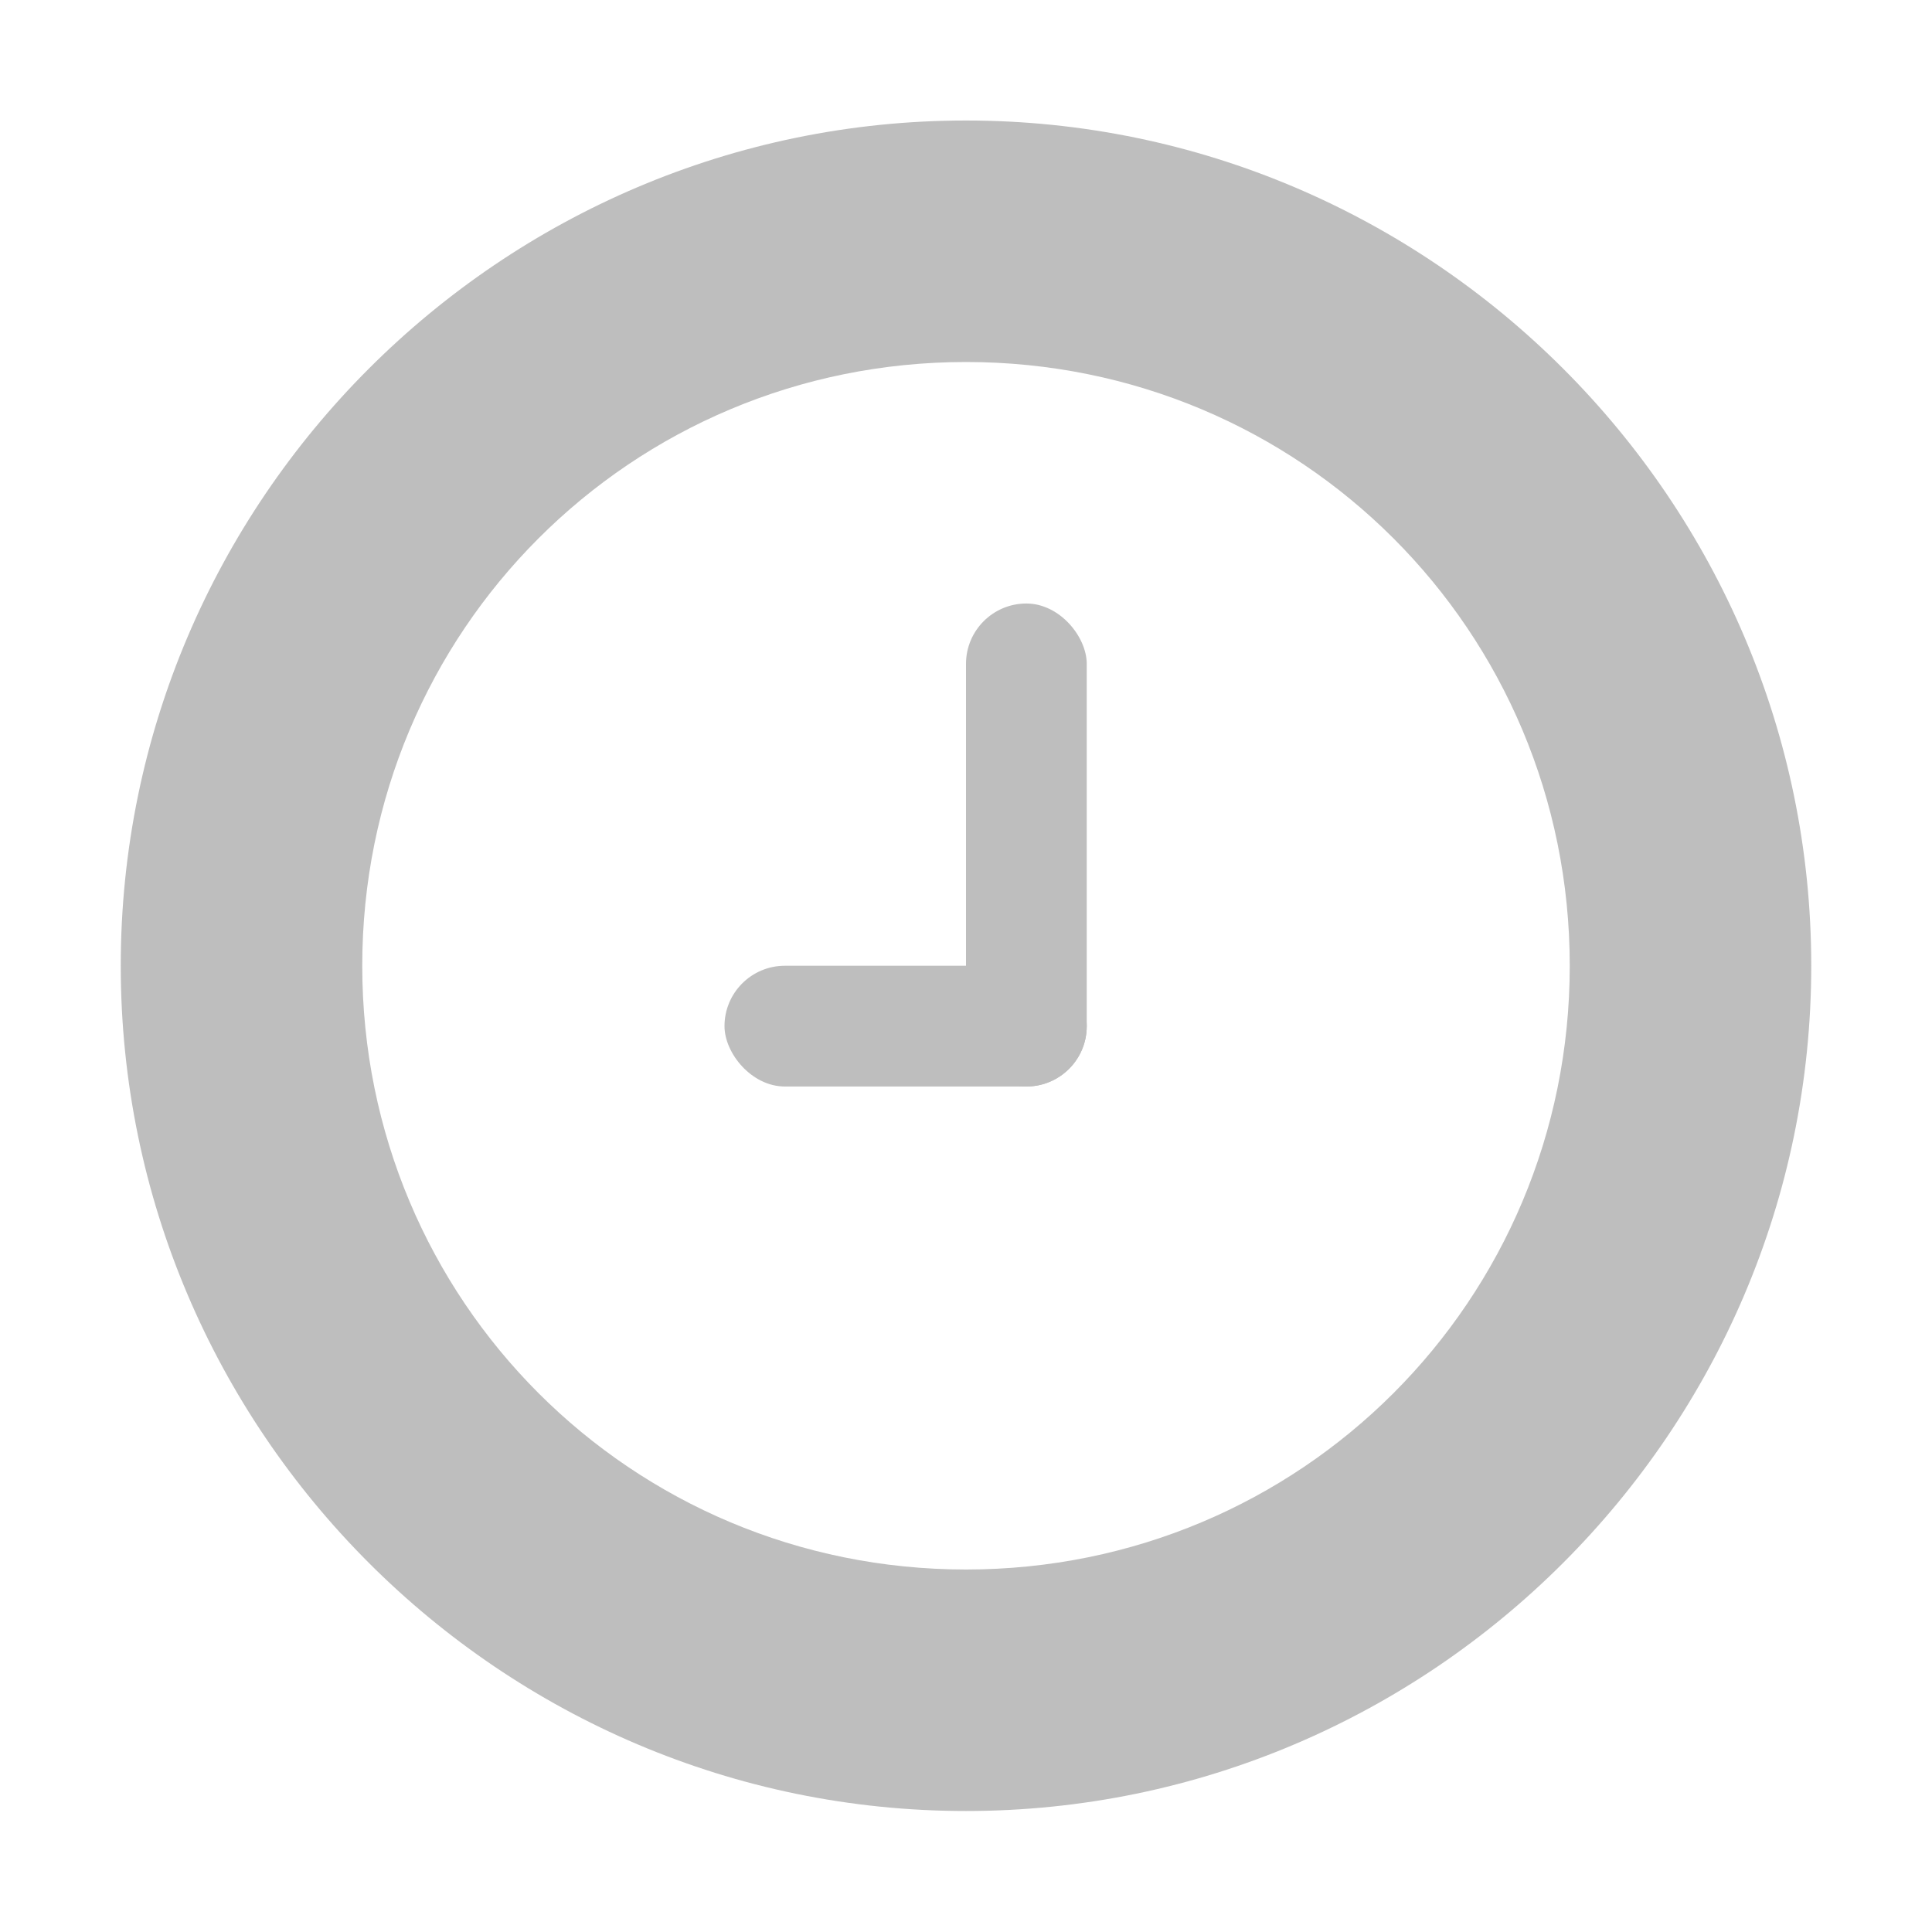
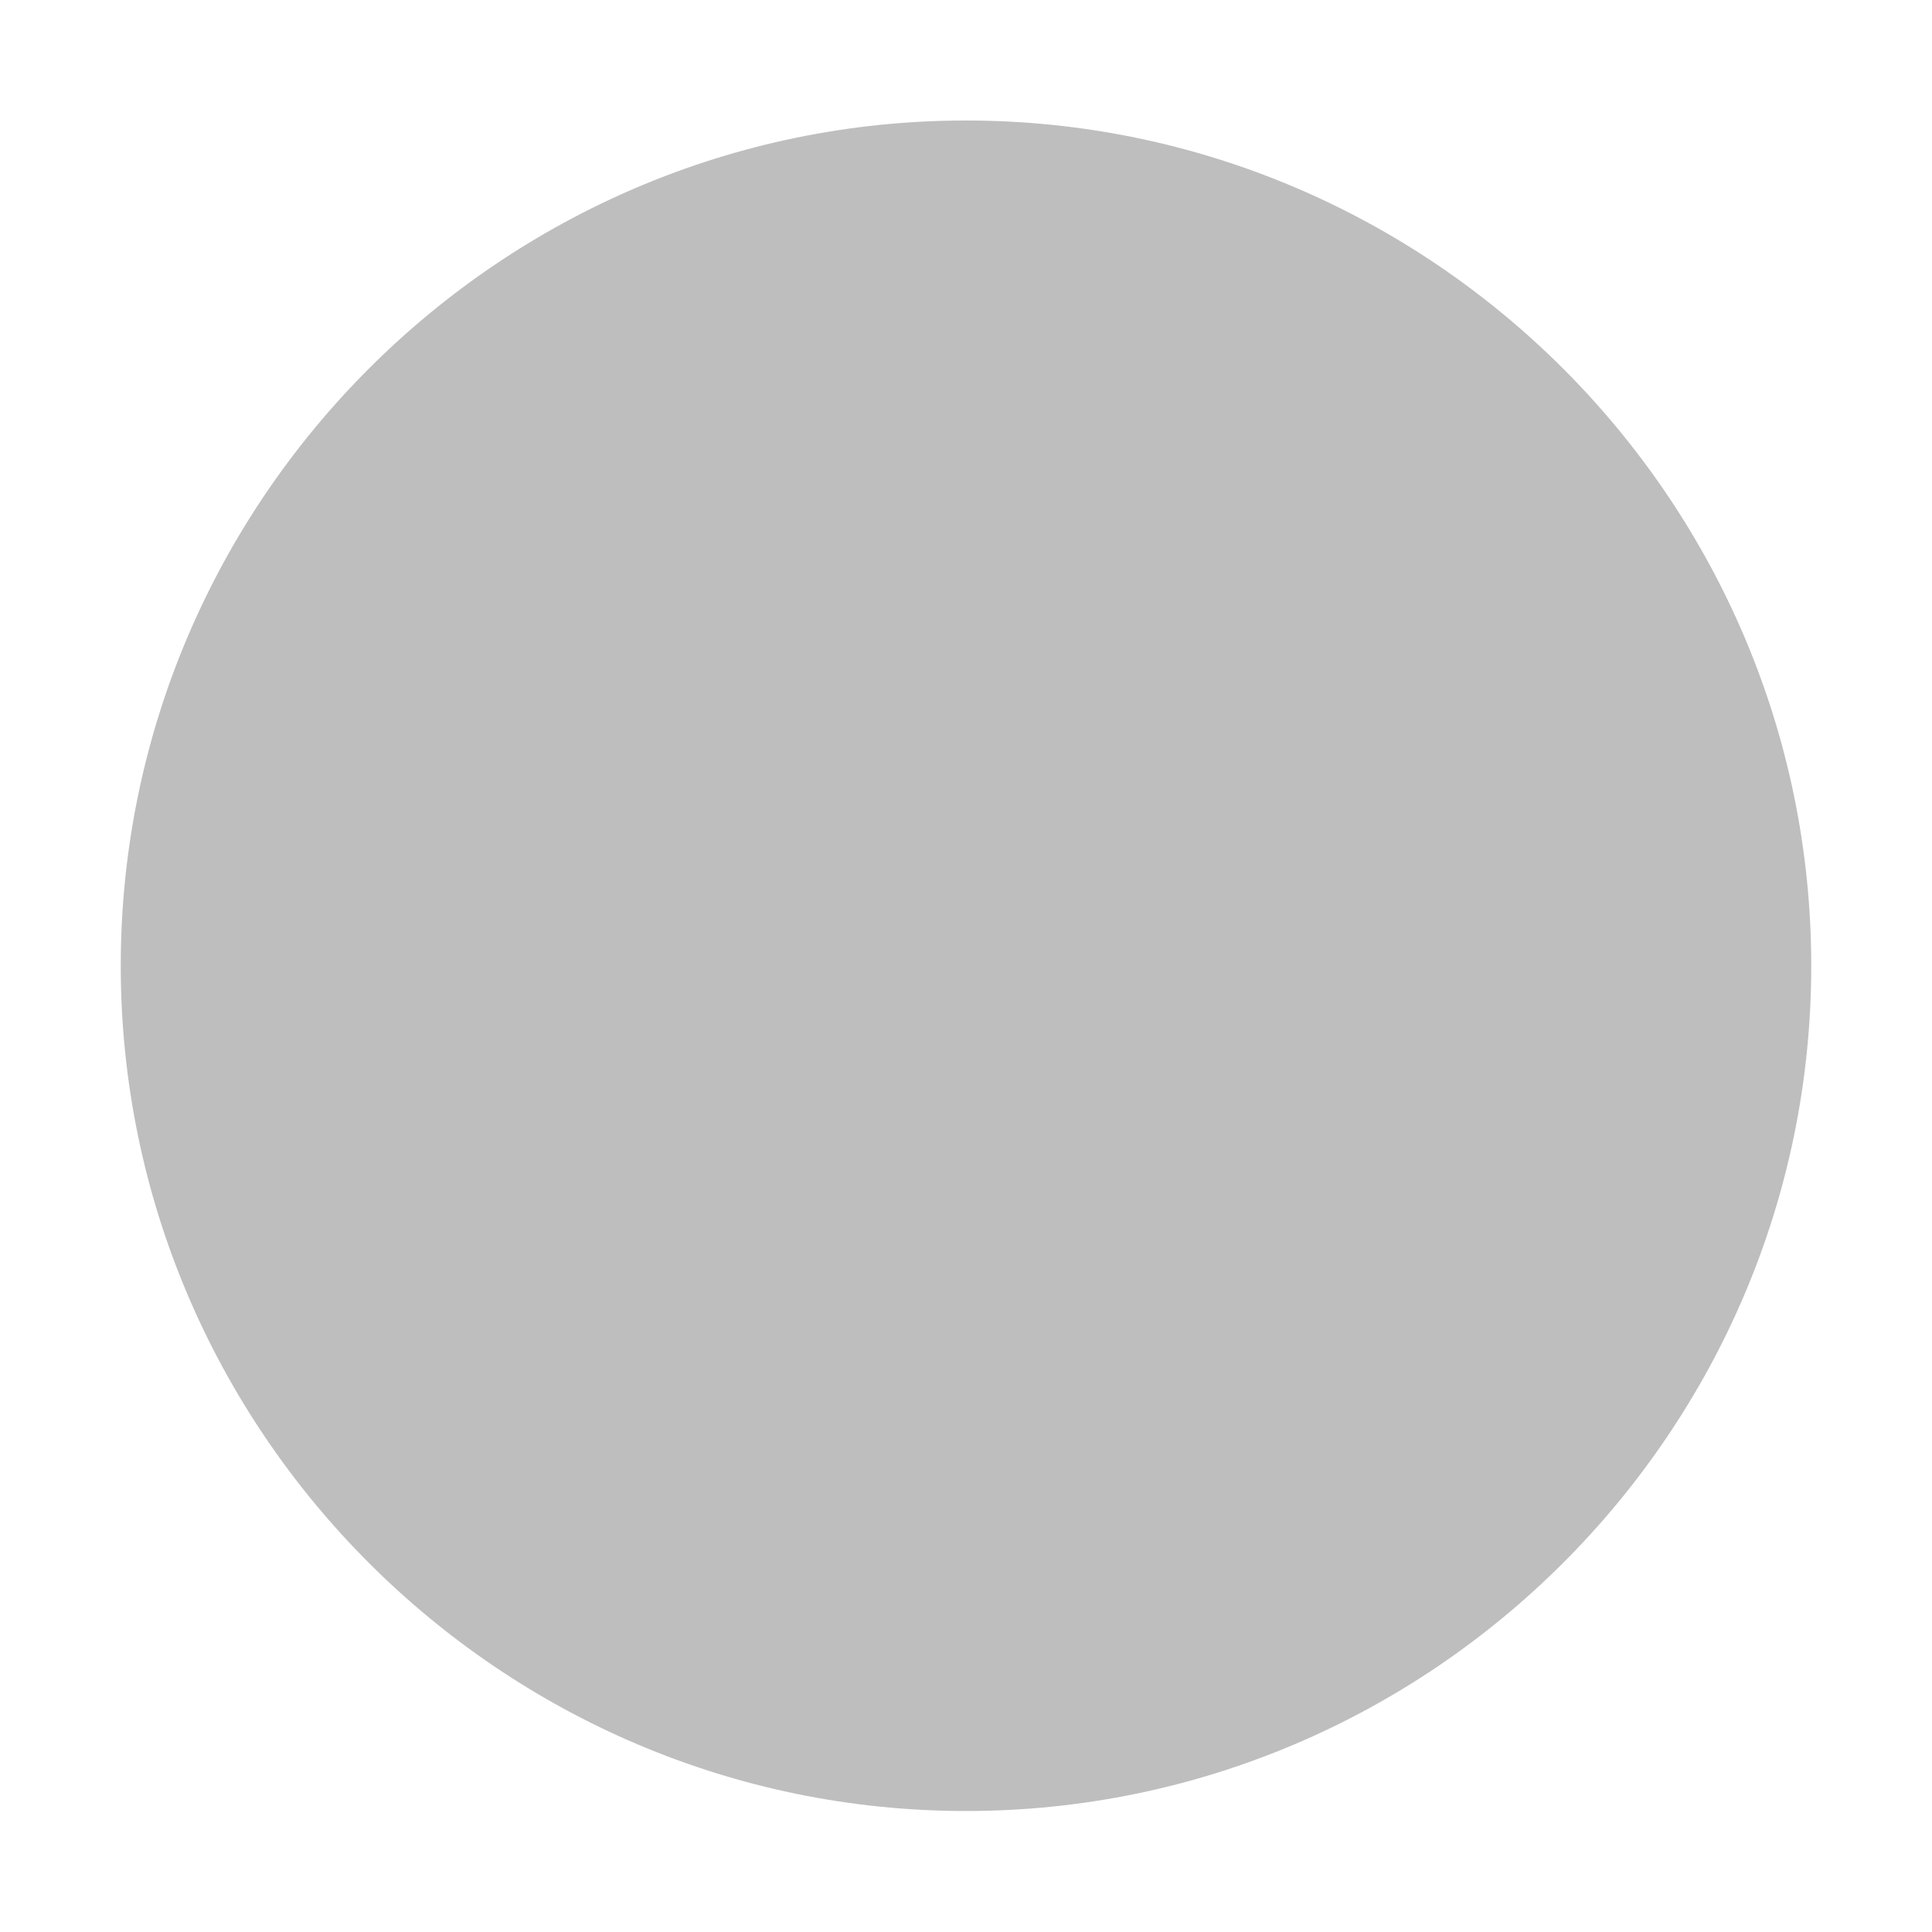
<svg xmlns="http://www.w3.org/2000/svg" viewBox="0 0 16 16">
  <g transform="translate(-473,401.928)" style="display:inline">
-     <rect width="1" height="4" x="481" y="-396.93" rx="0.5" style="fill:#bebebe;opacity:1;fill-opacity:1;stroke:none;fill-rule:nonzero" />
-     <rect width="3" height="1" x="479" y="-393.93" rx="0.5" style="fill:#bebebe;opacity:1;fill-opacity:1;stroke:none;fill-rule:nonzero" />
-     <path d="m 481 -400.93 c -3.854 0 -7 3.146 -7 7 0 3.854 3.146 7 7 7 3.854 0 7 -3.146 7 -7 0 -3.854 -3.146 -7 -7 -7 z m 0 2 c 2.773 0 5 2.227 5 5 0 2.773 -2.227 5 -5 5 -2.773 0 -5 -2.227 -5 -5 0 -2.773 2.227 -5 5 -5 z" mix-blend-mode="normal" isolation="auto" white-space="normal" solid-opacity="1" solid-color="#000000" style="visibility:visible;shape-rendering:auto;color-interpolation-filters:linearRGB;fill:#bebebe;opacity:1;image-rendering:auto;fill-opacity:1;stroke:none;color:#000;fill-rule:nonzero;color-rendering:auto;color-interpolation:sRGB" />
+     <path d="m 481 -400.93 c -3.854 0 -7 3.146 -7 7 0 3.854 3.146 7 7 7 3.854 0 7 -3.146 7 -7 0 -3.854 -3.146 -7 -7 -7 z m 0 2 z" mix-blend-mode="normal" isolation="auto" white-space="normal" solid-opacity="1" solid-color="#000000" style="visibility:visible;shape-rendering:auto;color-interpolation-filters:linearRGB;fill:#bebebe;opacity:1;image-rendering:auto;fill-opacity:1;stroke:none;color:#000;fill-rule:nonzero;color-rendering:auto;color-interpolation:sRGB" />
  </g>
</svg>